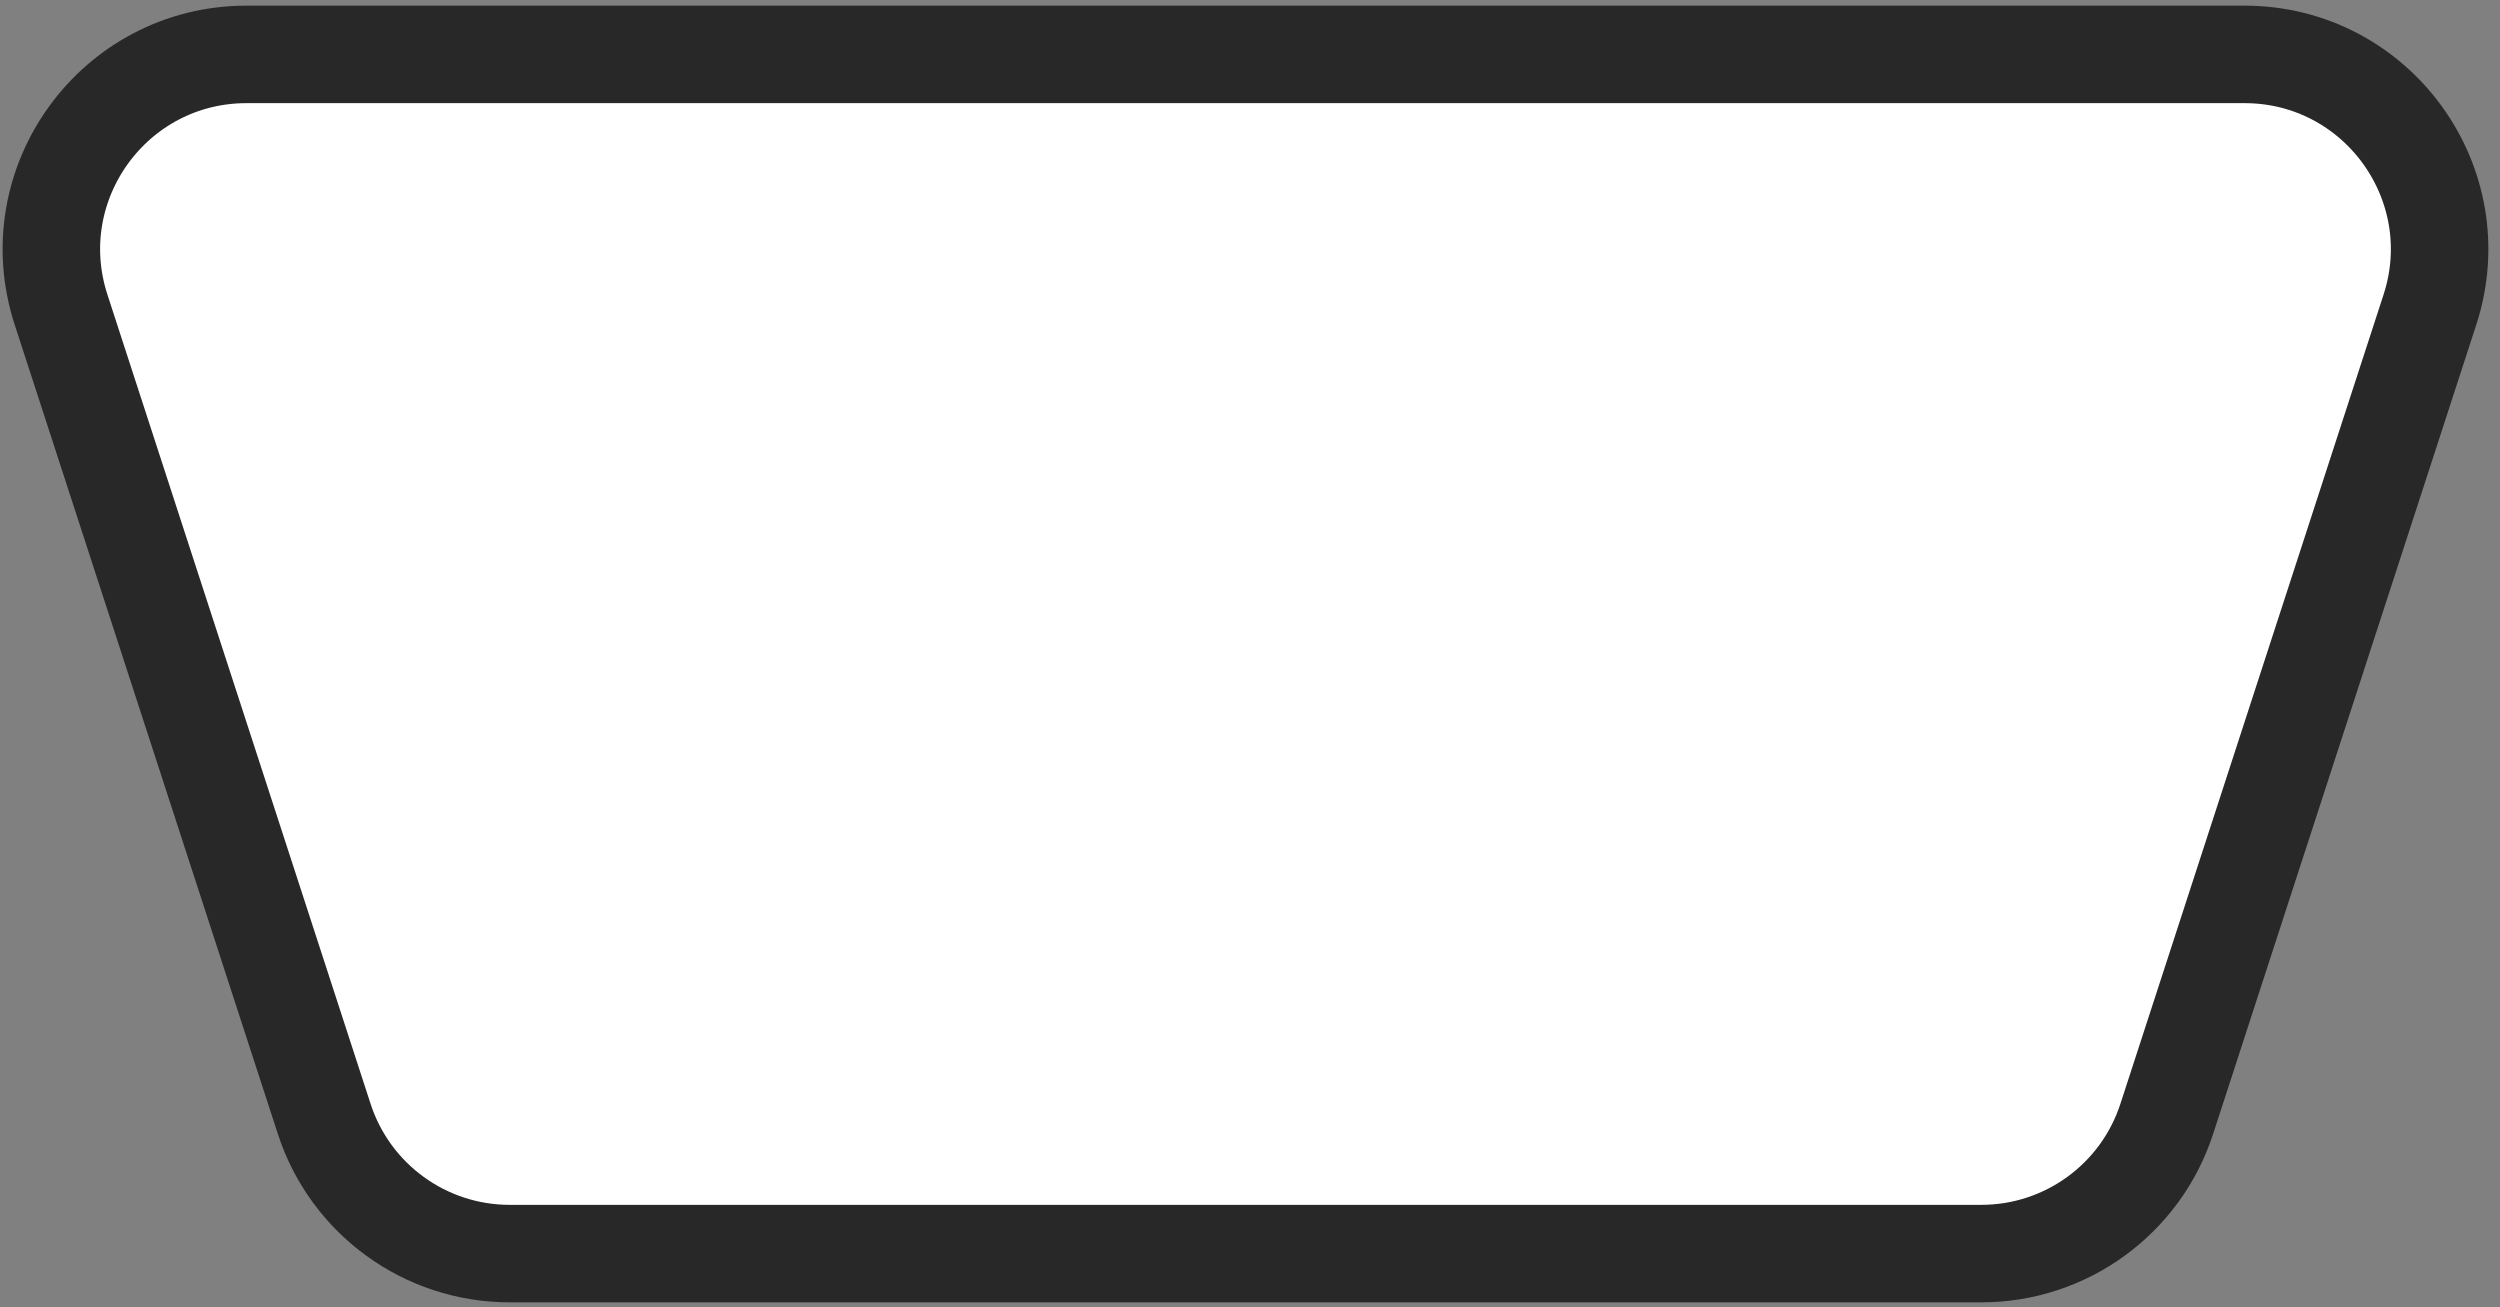
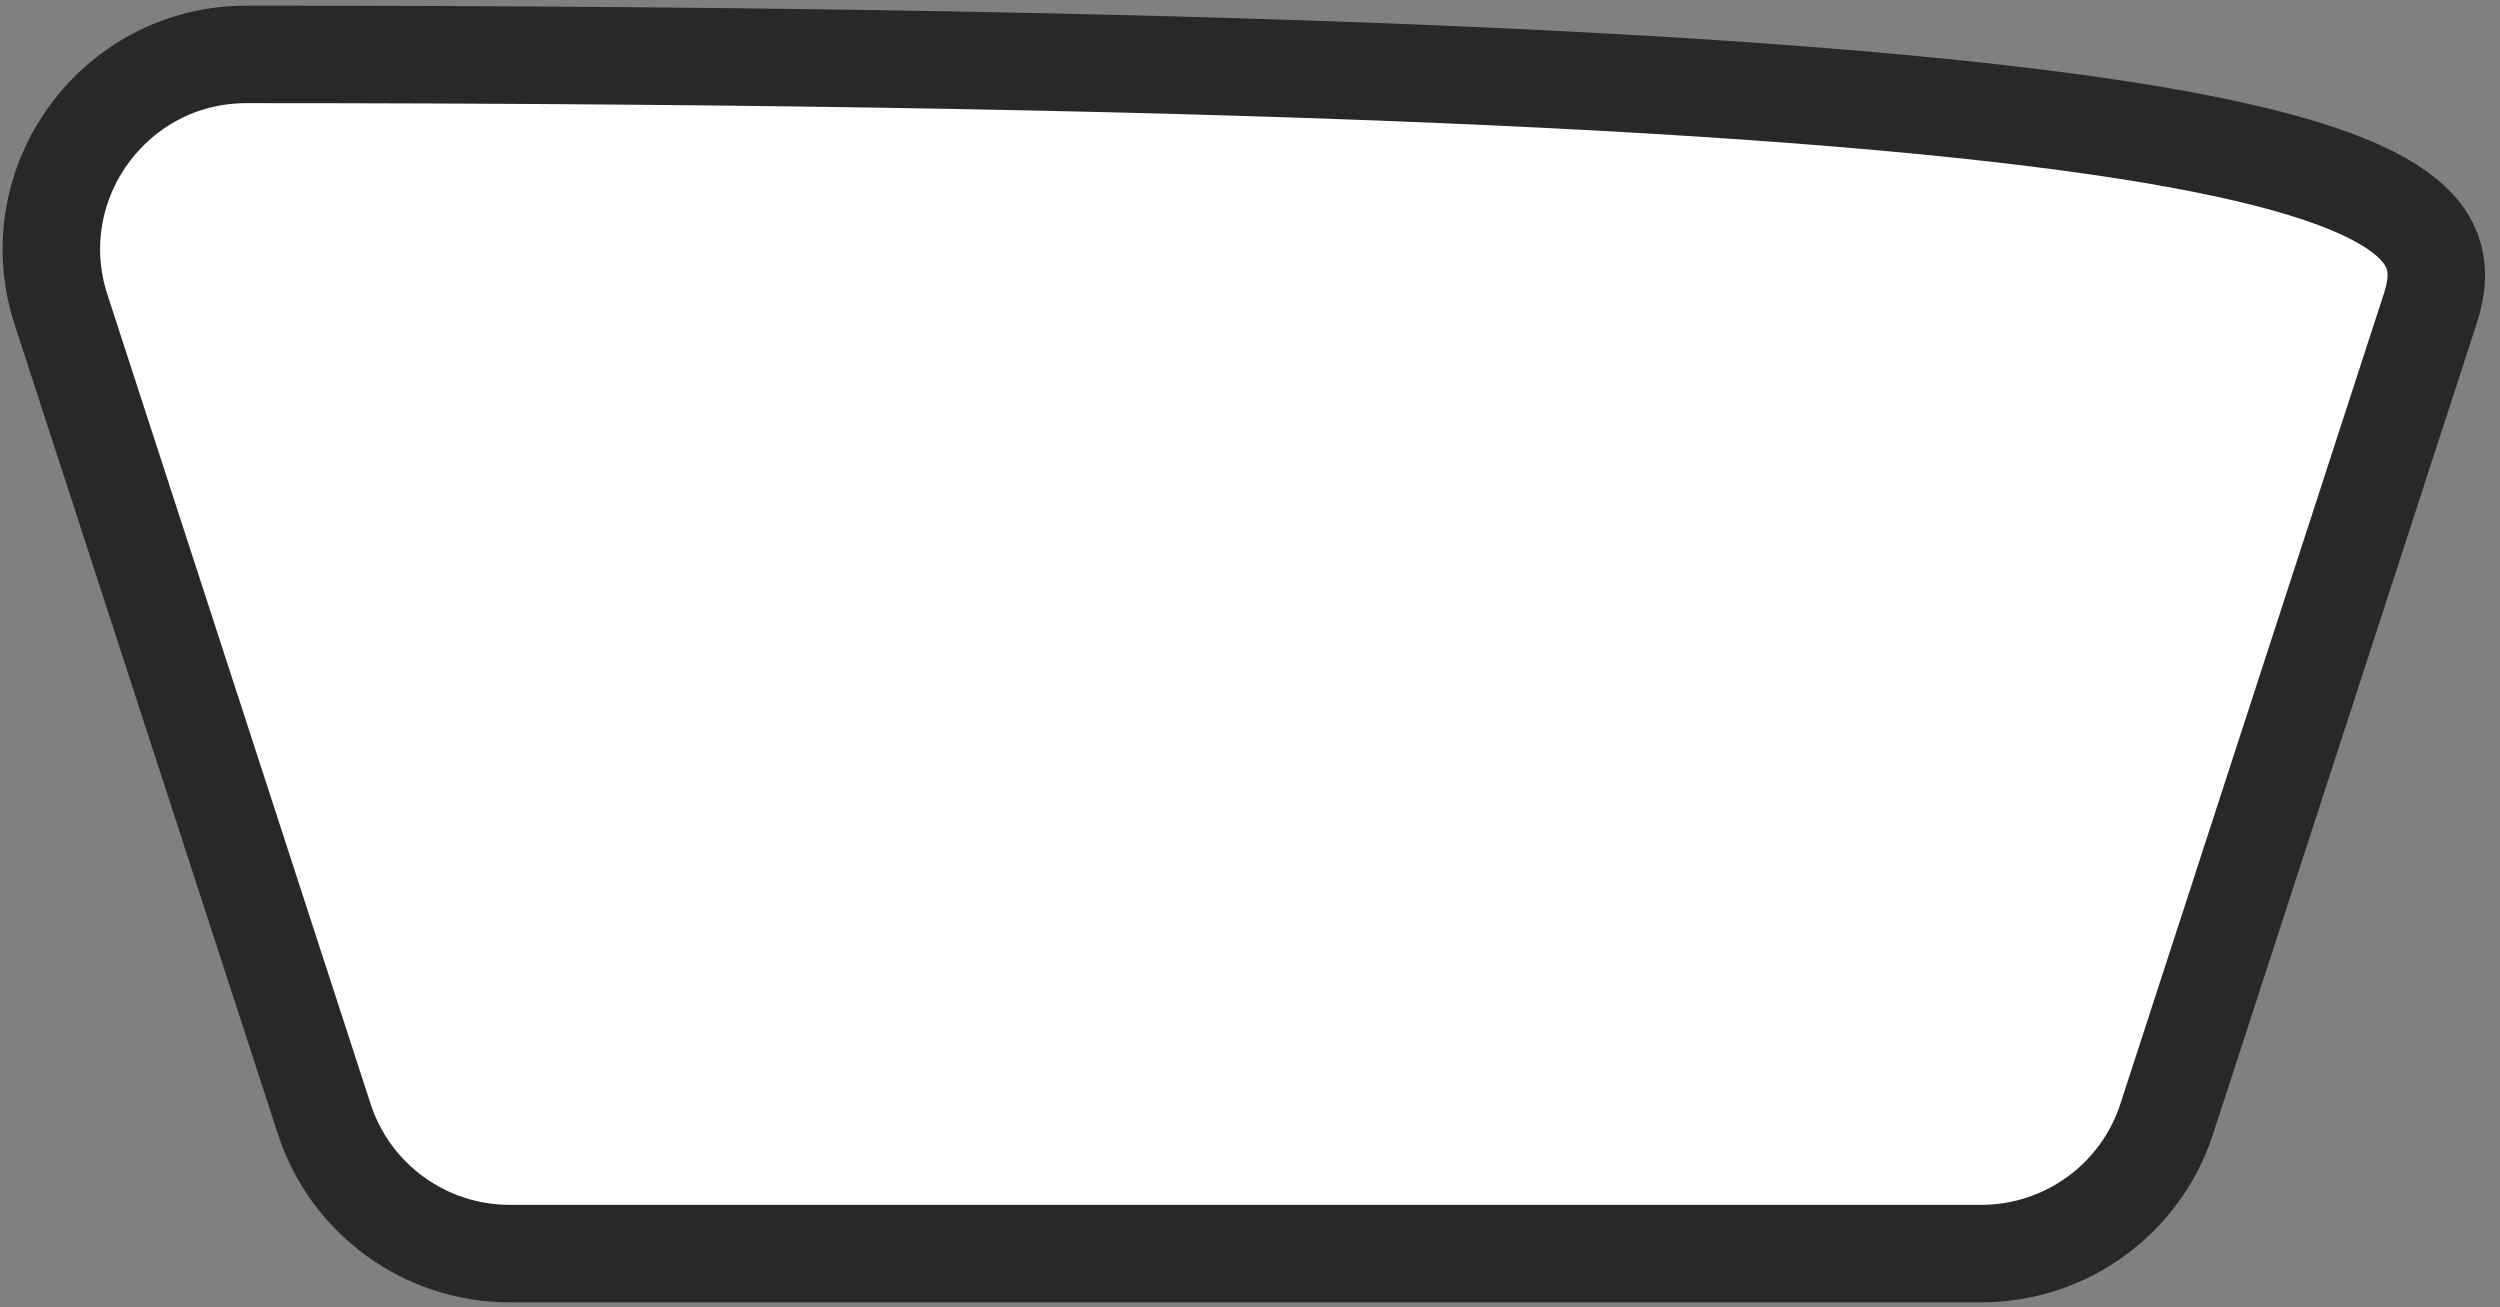
<svg xmlns="http://www.w3.org/2000/svg" width="174" height="91" viewBox="0 0 174 91" fill="none">
  <rect x="0" y="0" width="174" height="91" fill="#808080" stroke="none" />
-   <path d="M4.25 21.554C1.398 12.785 7.935 3.786 17.156 3.786H156.216C165.437 3.786 171.974 12.785 169.122 21.554L150.806 77.876C148.988 83.466 143.778 87.25 137.9 87.25H35.472C29.594 87.25 24.384 83.466 22.566 77.876L4.25 21.554Z" fill="white" stroke="#282828" stroke-width="6.786" />
+   <path d="M4.25 21.554C1.398 12.785 7.935 3.786 17.156 3.786C165.437 3.786 171.974 12.785 169.122 21.554L150.806 77.876C148.988 83.466 143.778 87.25 137.9 87.25H35.472C29.594 87.25 24.384 83.466 22.566 77.876L4.25 21.554Z" fill="white" stroke="#282828" stroke-width="6.786" />
</svg>